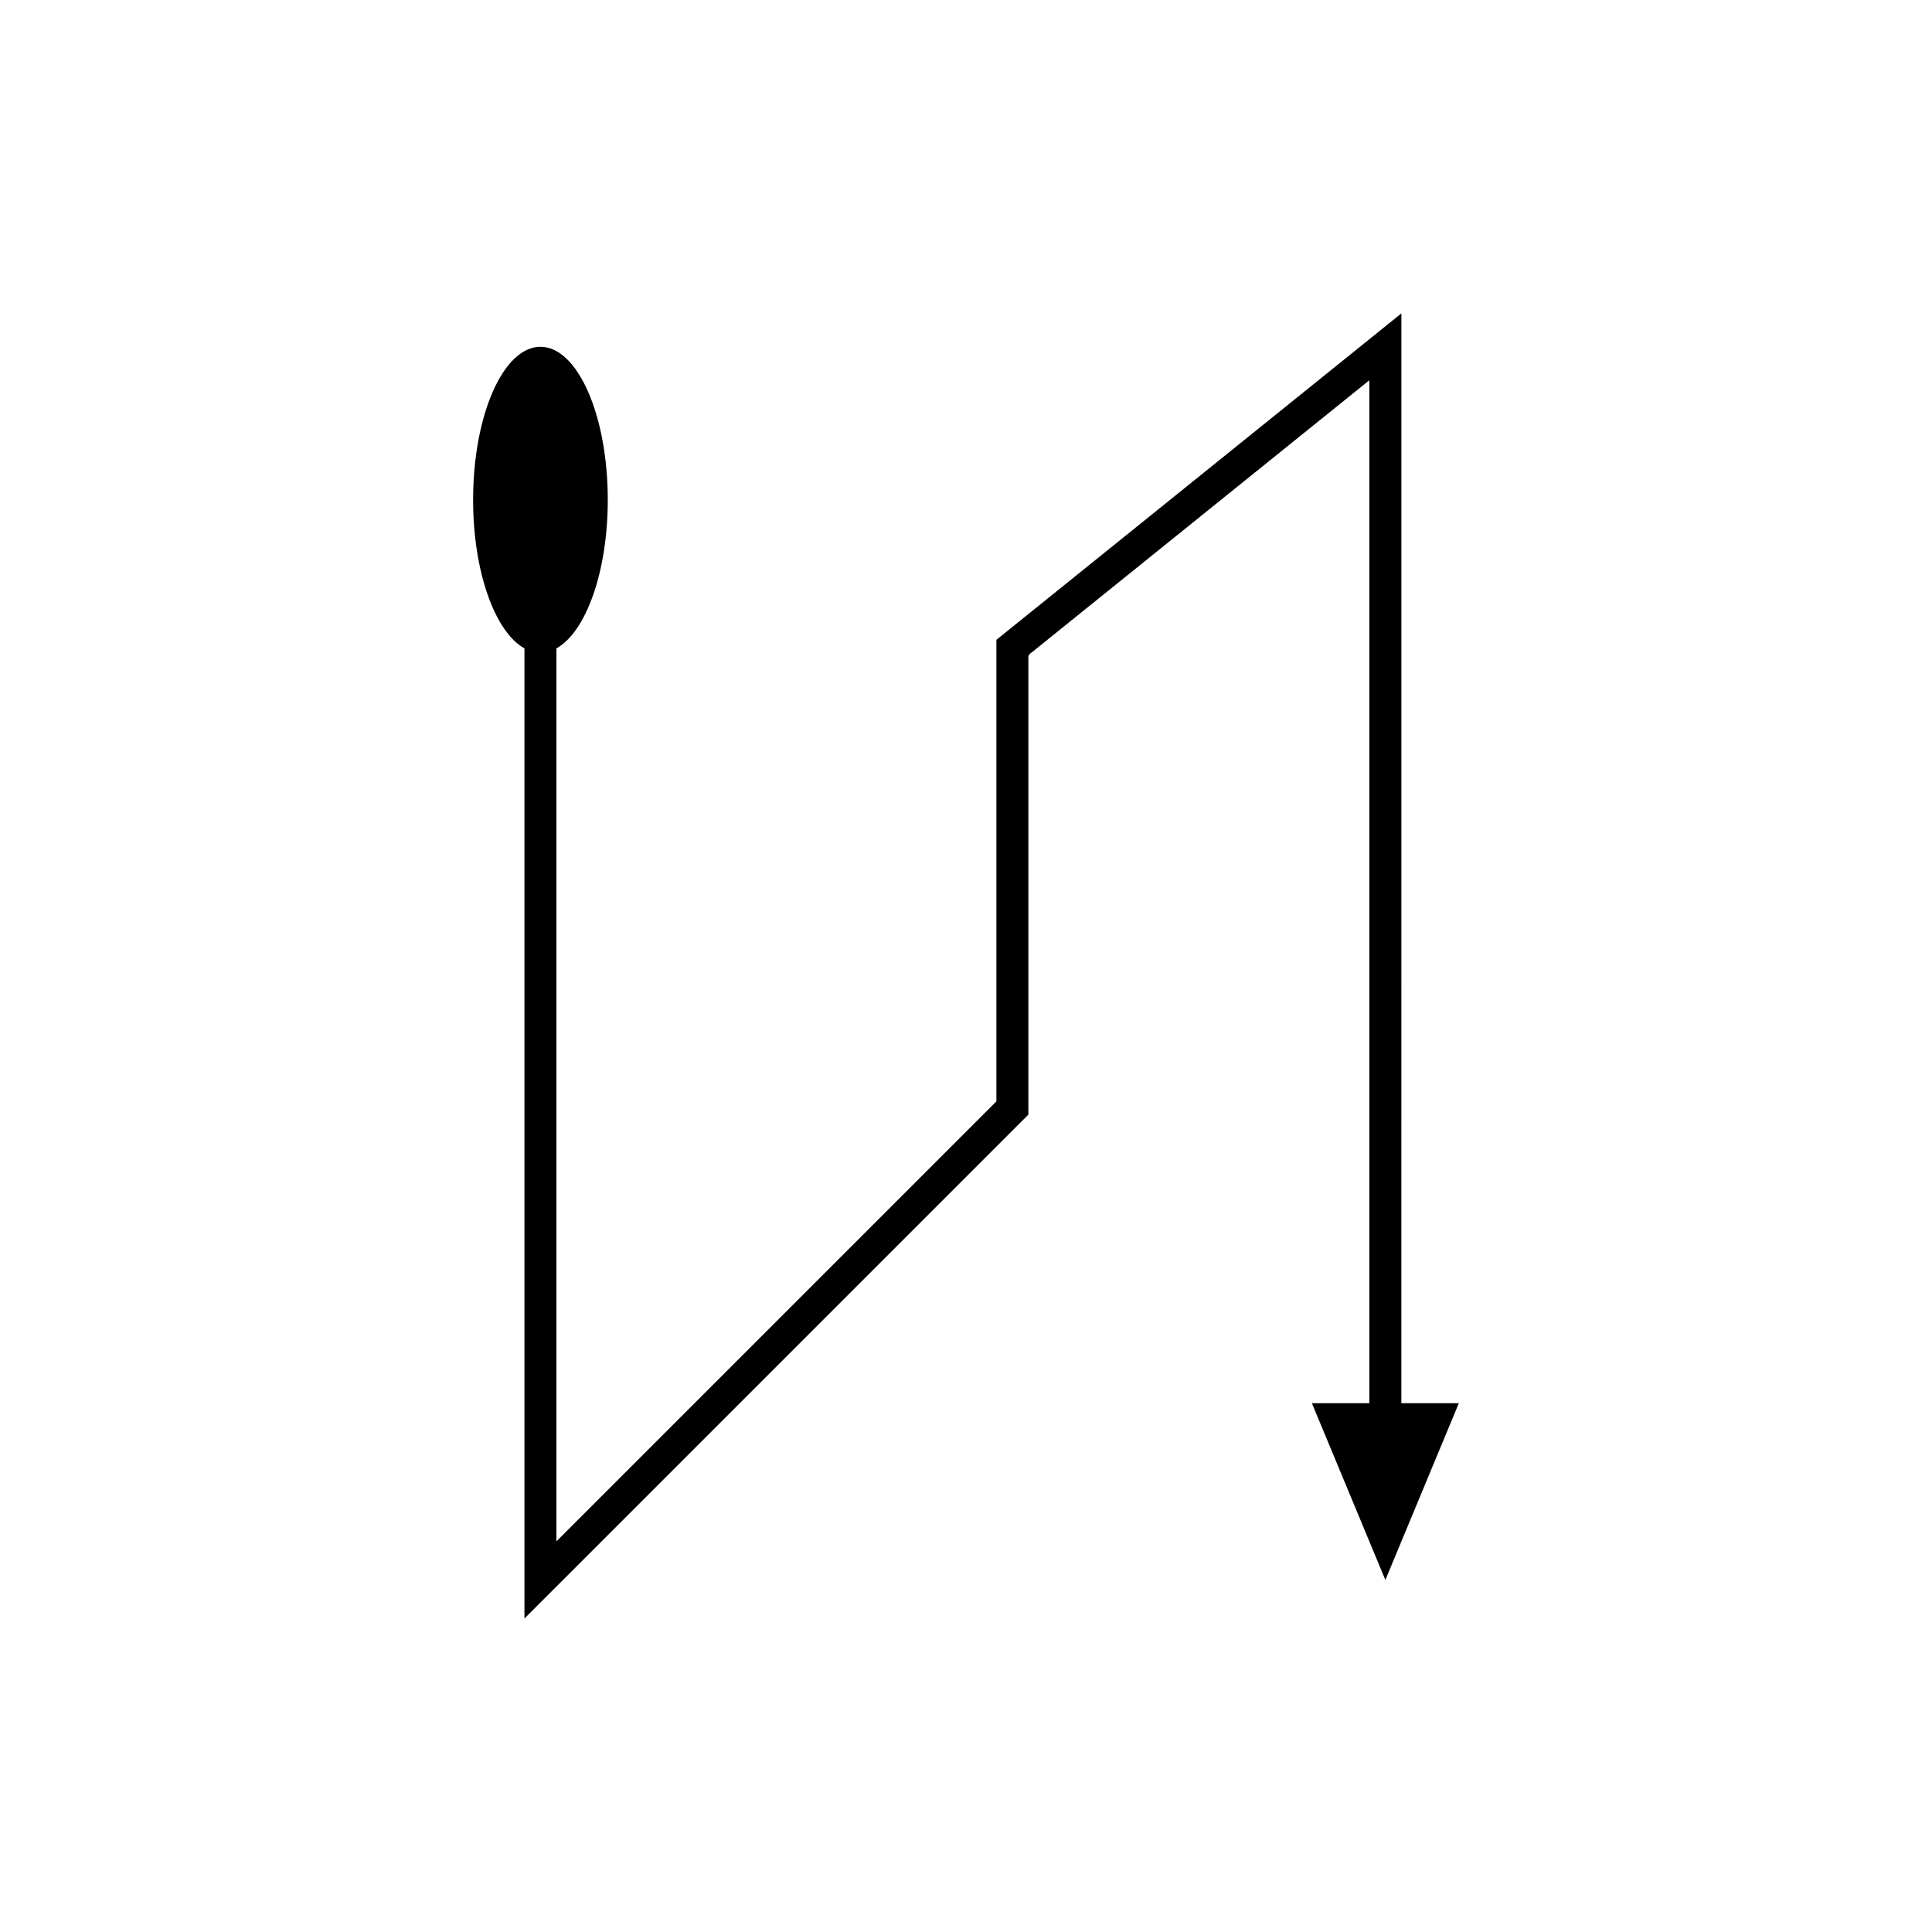
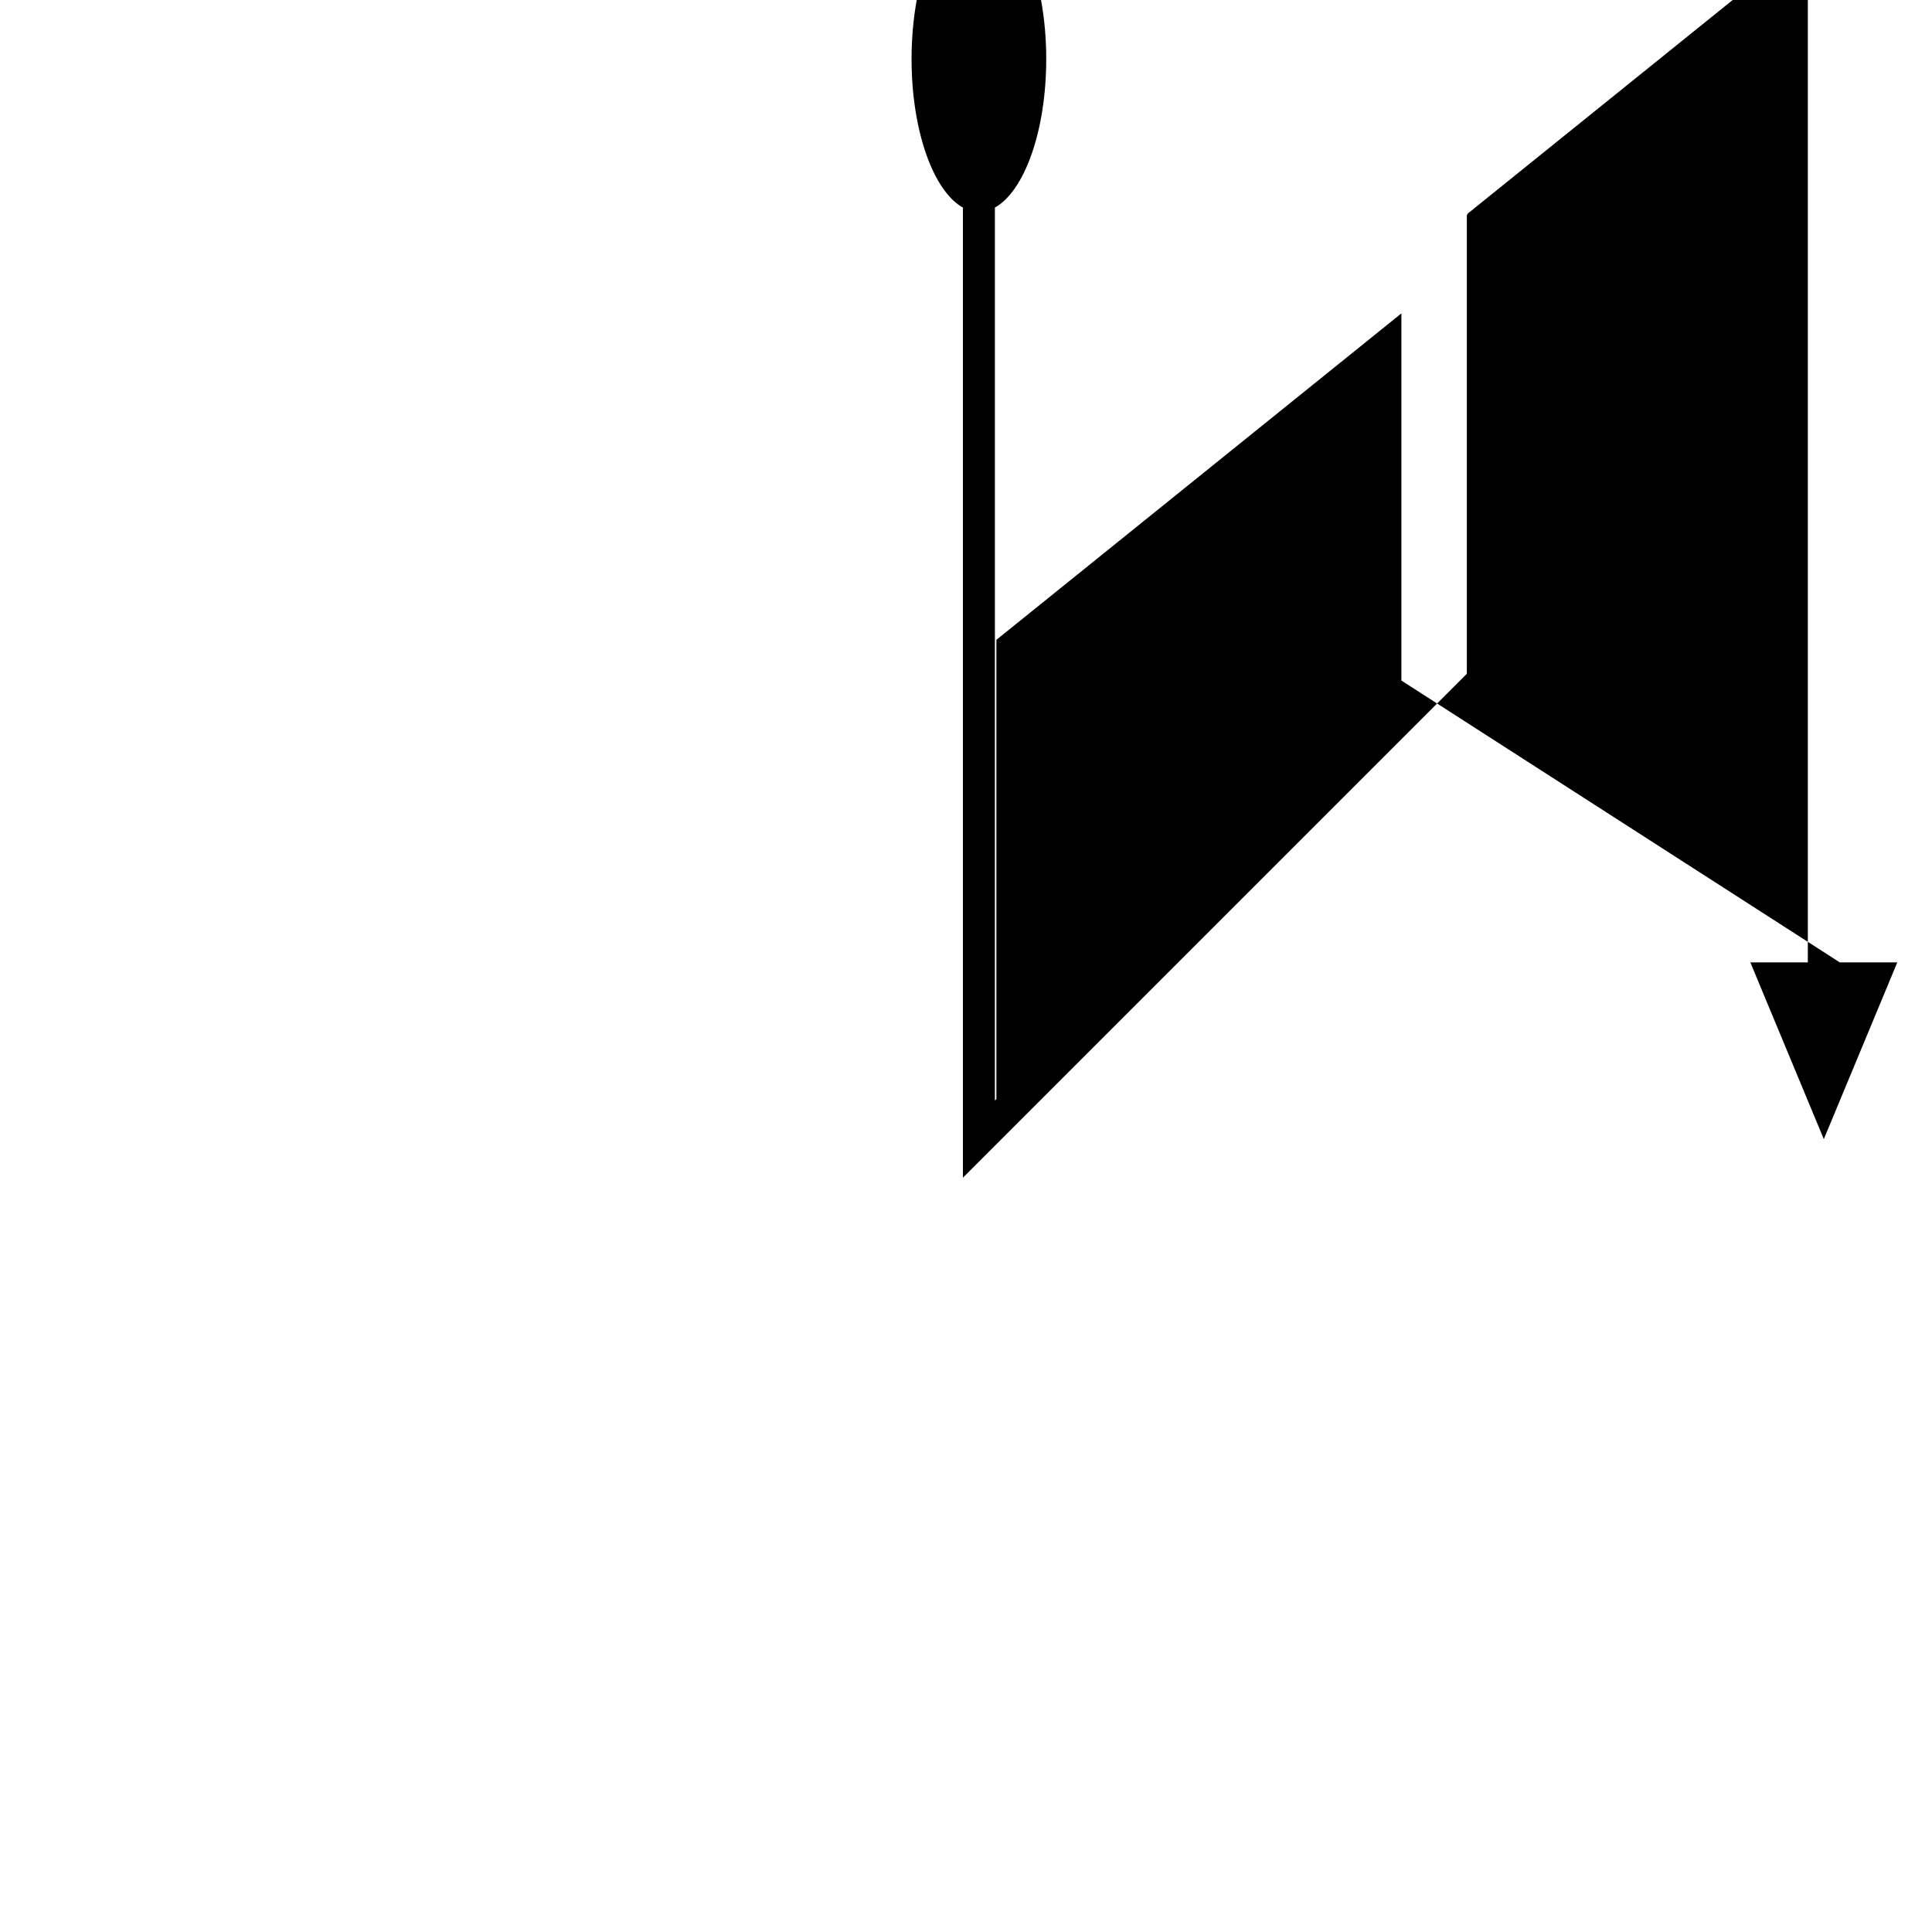
<svg xmlns="http://www.w3.org/2000/svg" fill="#000000" width="800px" height="800px" version="1.1" viewBox="144 144 512 512">
-   <path d="m515.38 324.35v-96.645c-0.055-0.188 0.145-0.914-0.203-0.488l-1.426 1.148-86.16 69.449-10.438 8.414-6.297 5.074-1.59 1.281-0.793 0.641-0.398 0.32c-0.039 0.152-0.012 0.336-0.02 0.5v121.21l-0.004 0.629-116.19 116.19c-0.219 0.227-0.488 0.57-0.398 0.051v-236.3c7.805-4.328 13.605-20.285 13.605-39.363 0-22.402-7.988-40.559-17.844-40.559-9.855 0-17.844 18.16-17.844 40.559 0 19.074 5.801 35.031 13.605 39.363v256.56c0.055 0.109-0.117 0.758 0.117 0.426l7.539-7.539 8.043-8.039 117.84-117.84 0.008-0.977v-120.49c0.195-0.781 1.227-1.16 1.801-1.762l4.141-3.34 10.438-8.414 69.281-55.848 3.66-2.949 0.914-0.738c0.262-0.156 0.074 0.633 0.133 0.902v270.09h-15.23l19.469 46.836 19.469-46.836h-15.23z" />
+   <path d="m515.38 324.35v-96.645c-0.055-0.188 0.145-0.914-0.203-0.488l-1.426 1.148-86.16 69.449-10.438 8.414-6.297 5.074-1.59 1.281-0.793 0.641-0.398 0.32c-0.039 0.152-0.012 0.336-0.02 0.5v121.21c-0.219 0.227-0.488 0.57-0.398 0.051v-236.3c7.805-4.328 13.605-20.285 13.605-39.363 0-22.402-7.988-40.559-17.844-40.559-9.855 0-17.844 18.16-17.844 40.559 0 19.074 5.801 35.031 13.605 39.363v256.56c0.055 0.109-0.117 0.758 0.117 0.426l7.539-7.539 8.043-8.039 117.84-117.84 0.008-0.977v-120.49c0.195-0.781 1.227-1.16 1.801-1.762l4.141-3.34 10.438-8.414 69.281-55.848 3.66-2.949 0.914-0.738c0.262-0.156 0.074 0.633 0.133 0.902v270.09h-15.23l19.469 46.836 19.469-46.836h-15.23z" />
</svg>